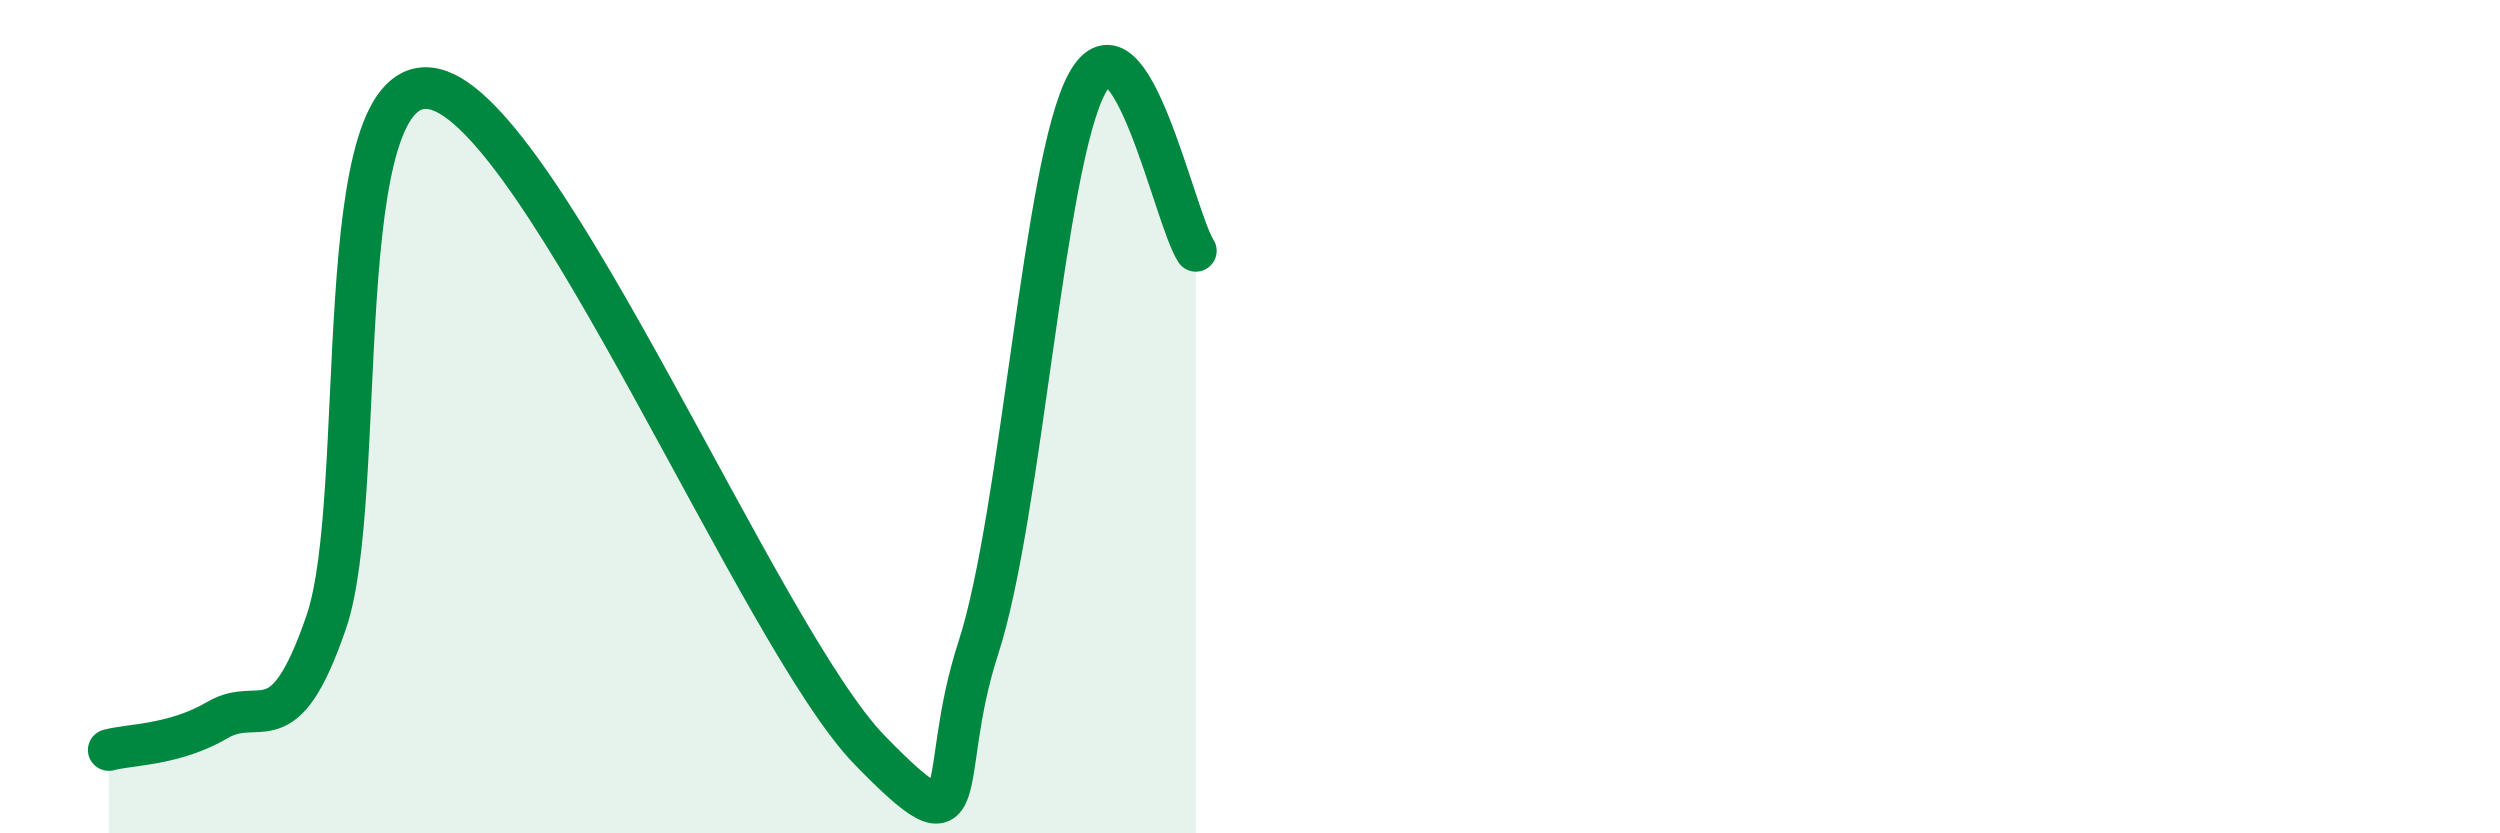
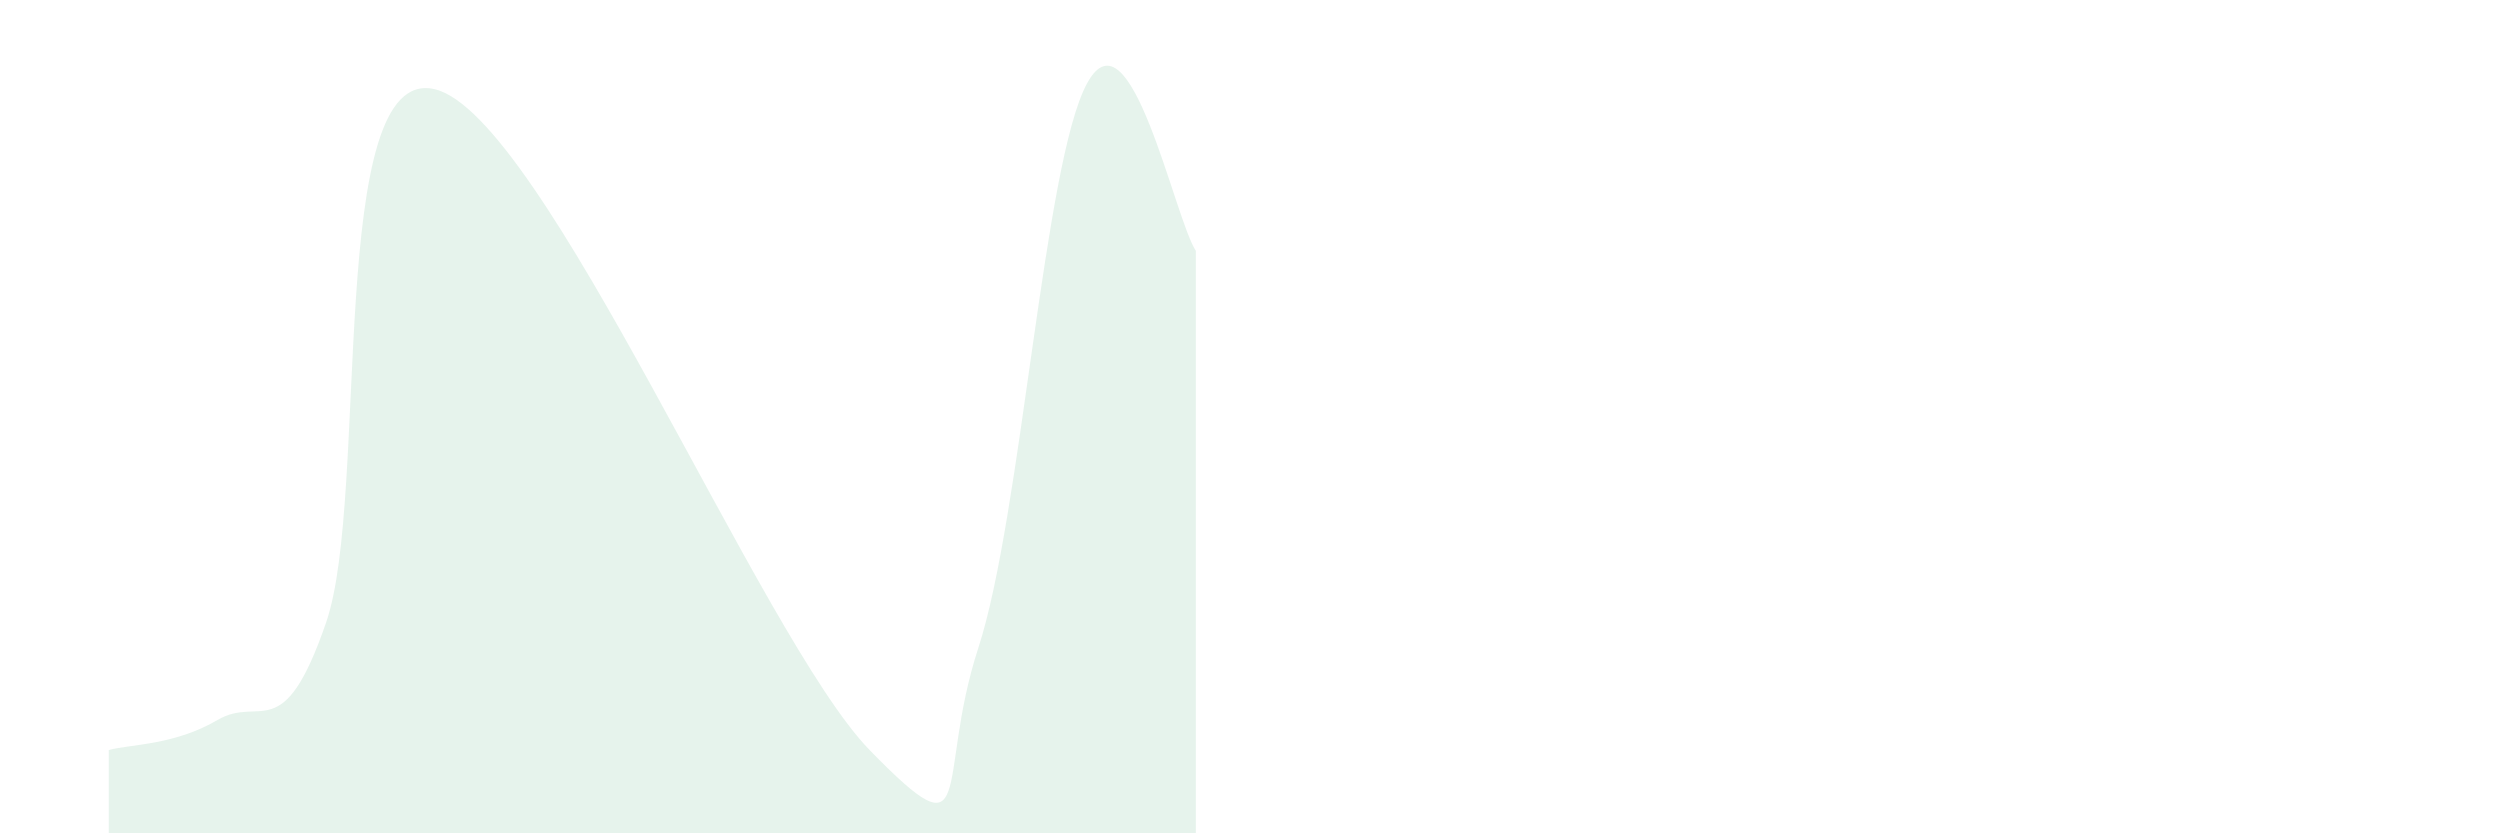
<svg xmlns="http://www.w3.org/2000/svg" width="60" height="20" viewBox="0 0 60 20">
  <path d="M 2.61,18 C 3.13,17.86 4.18,17.89 5.22,17.28 C 6.26,16.67 6.79,17.96 7.83,14.93 C 8.87,11.9 7.82,1.53 10.43,2.14 C 13.04,2.75 18.26,15.32 20.87,18 C 23.48,20.68 22.44,18.75 23.48,15.55 C 24.52,12.35 25.05,3.91 26.09,2 C 27.13,0.09 28.18,5.22 28.7,6.02L28.7 20L2.61 20Z" fill="#008740" opacity="0.1" stroke-linecap="round" stroke-linejoin="round" />
-   <path d="M 2.61,18 C 3.13,17.86 4.18,17.89 5.22,17.28 C 6.26,16.67 6.79,17.96 7.83,14.93 C 8.87,11.9 7.82,1.53 10.43,2.14 C 13.04,2.75 18.26,15.32 20.87,18 C 23.48,20.68 22.44,18.75 23.48,15.55 C 24.52,12.35 25.05,3.91 26.09,2 C 27.13,0.09 28.18,5.22 28.7,6.02" stroke="#008740" stroke-width="1" fill="none" stroke-linecap="round" stroke-linejoin="round" />
</svg>